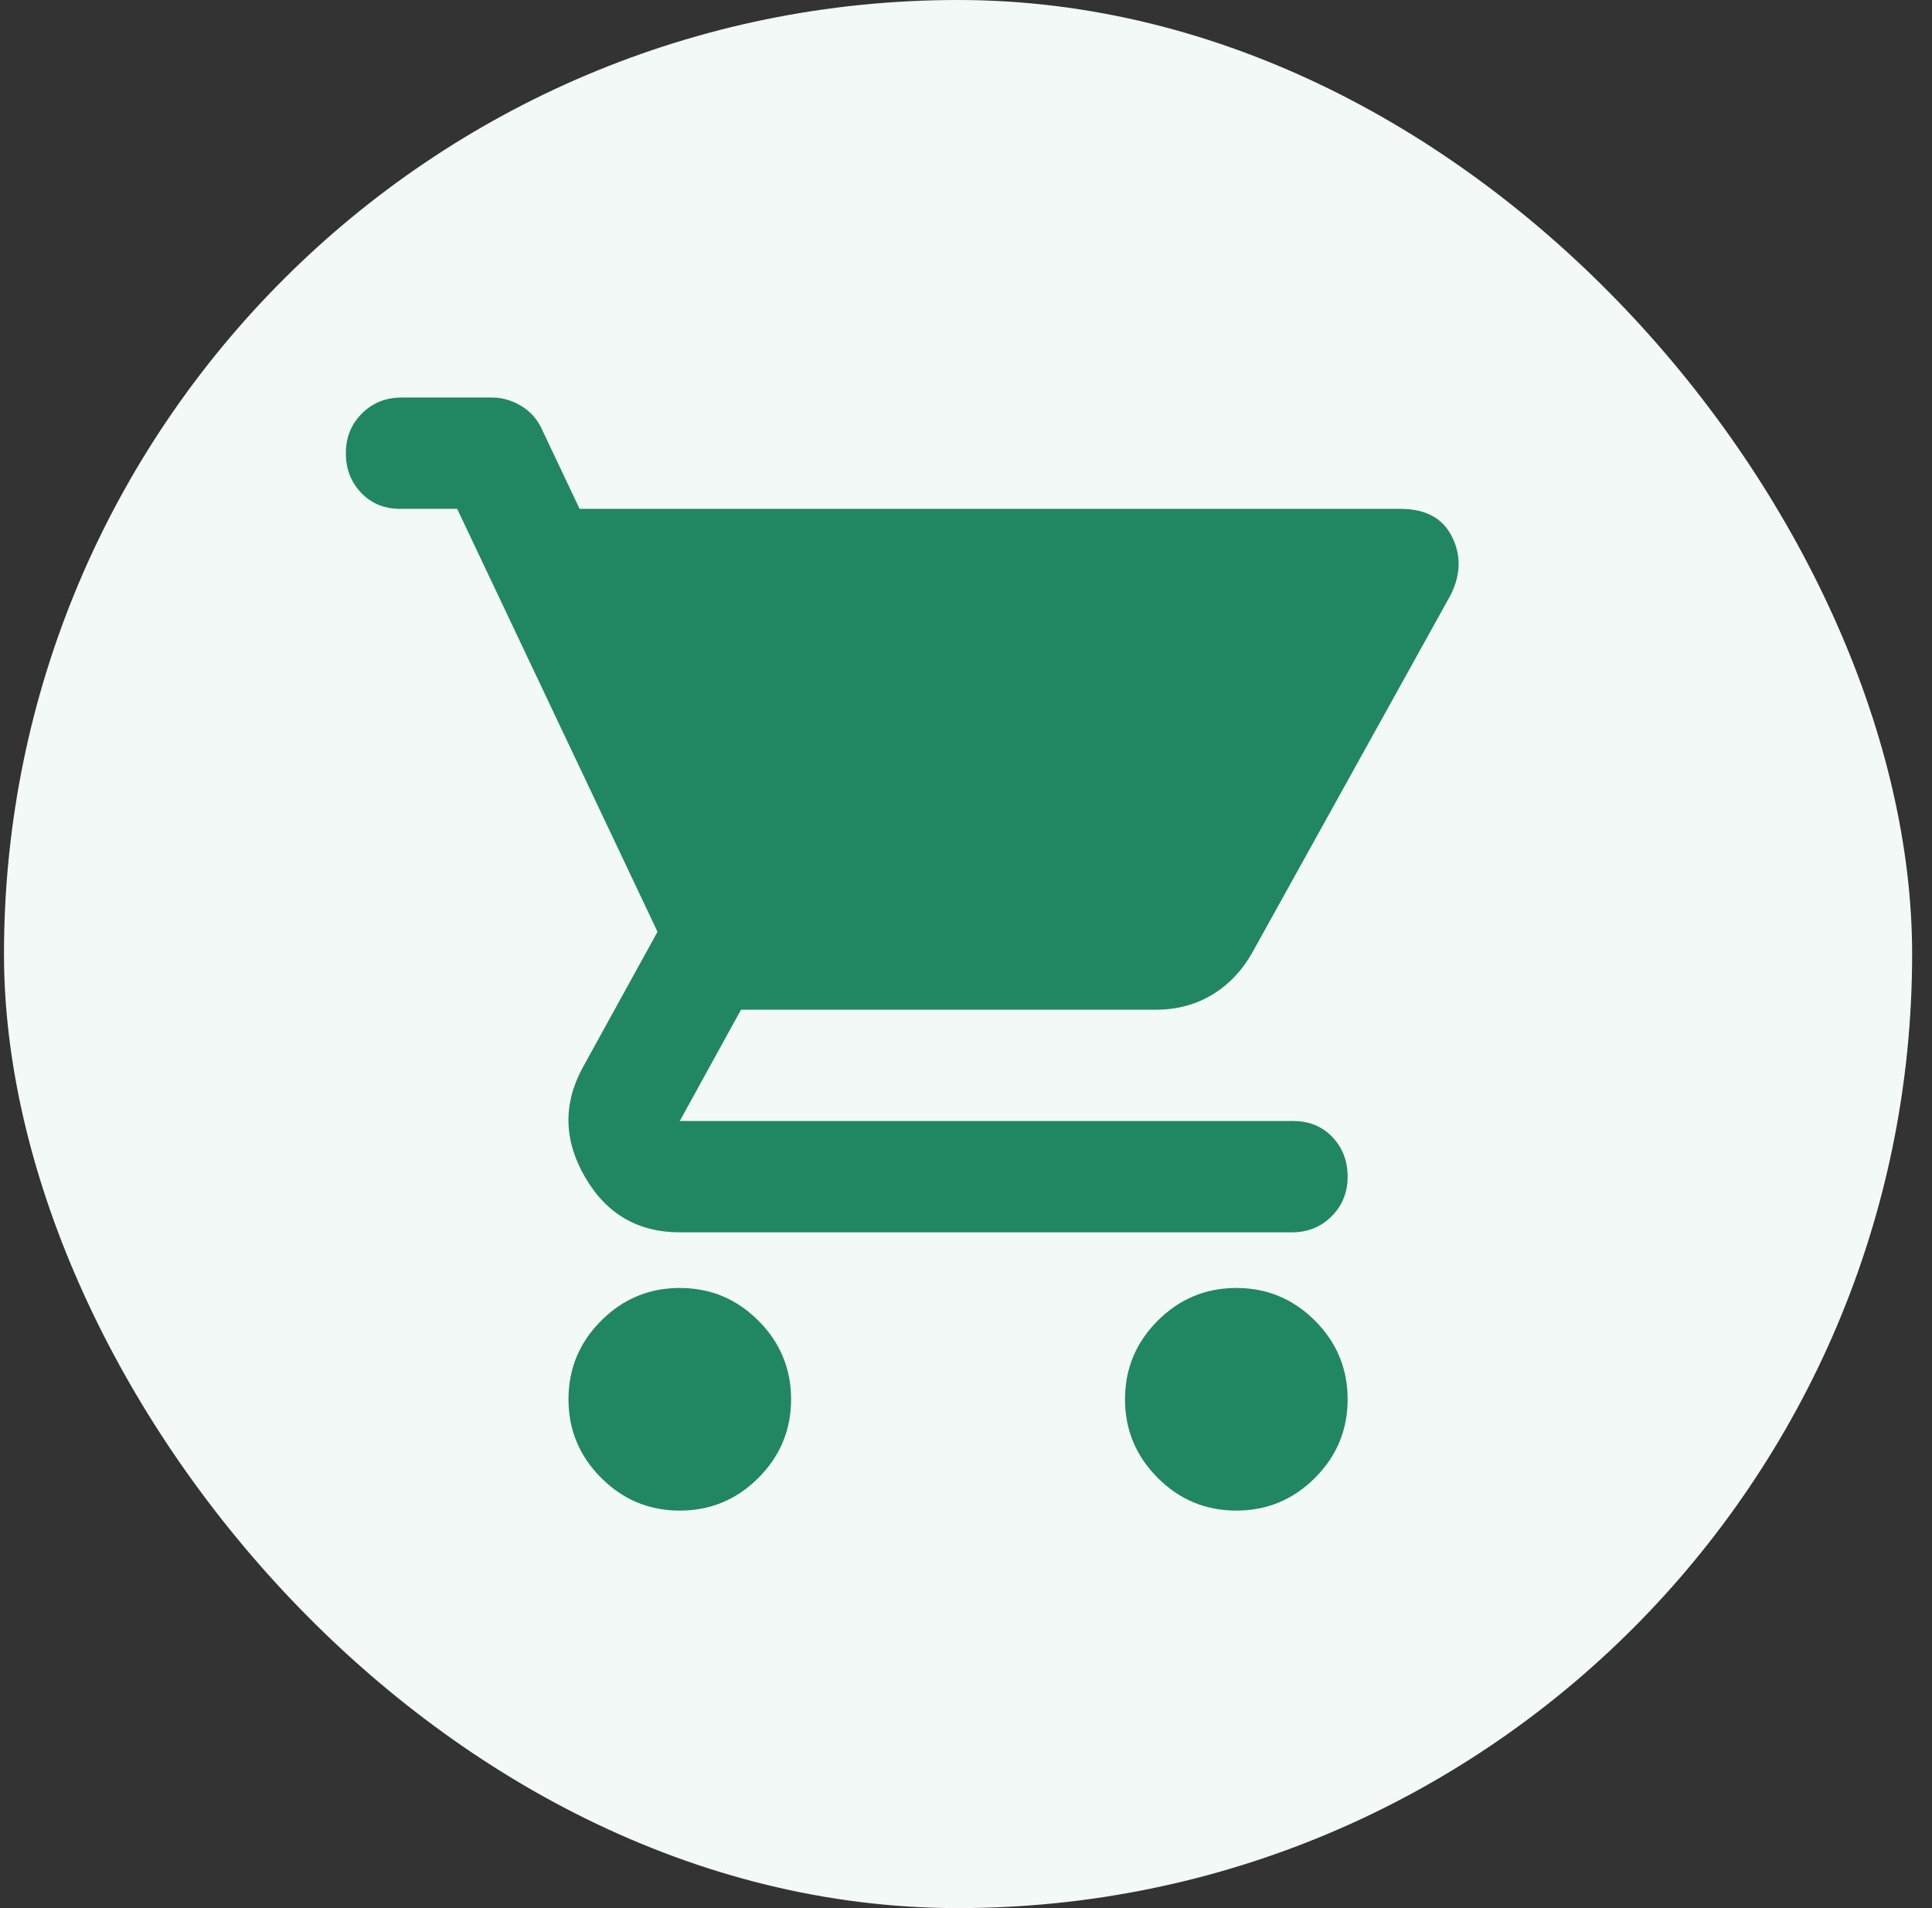
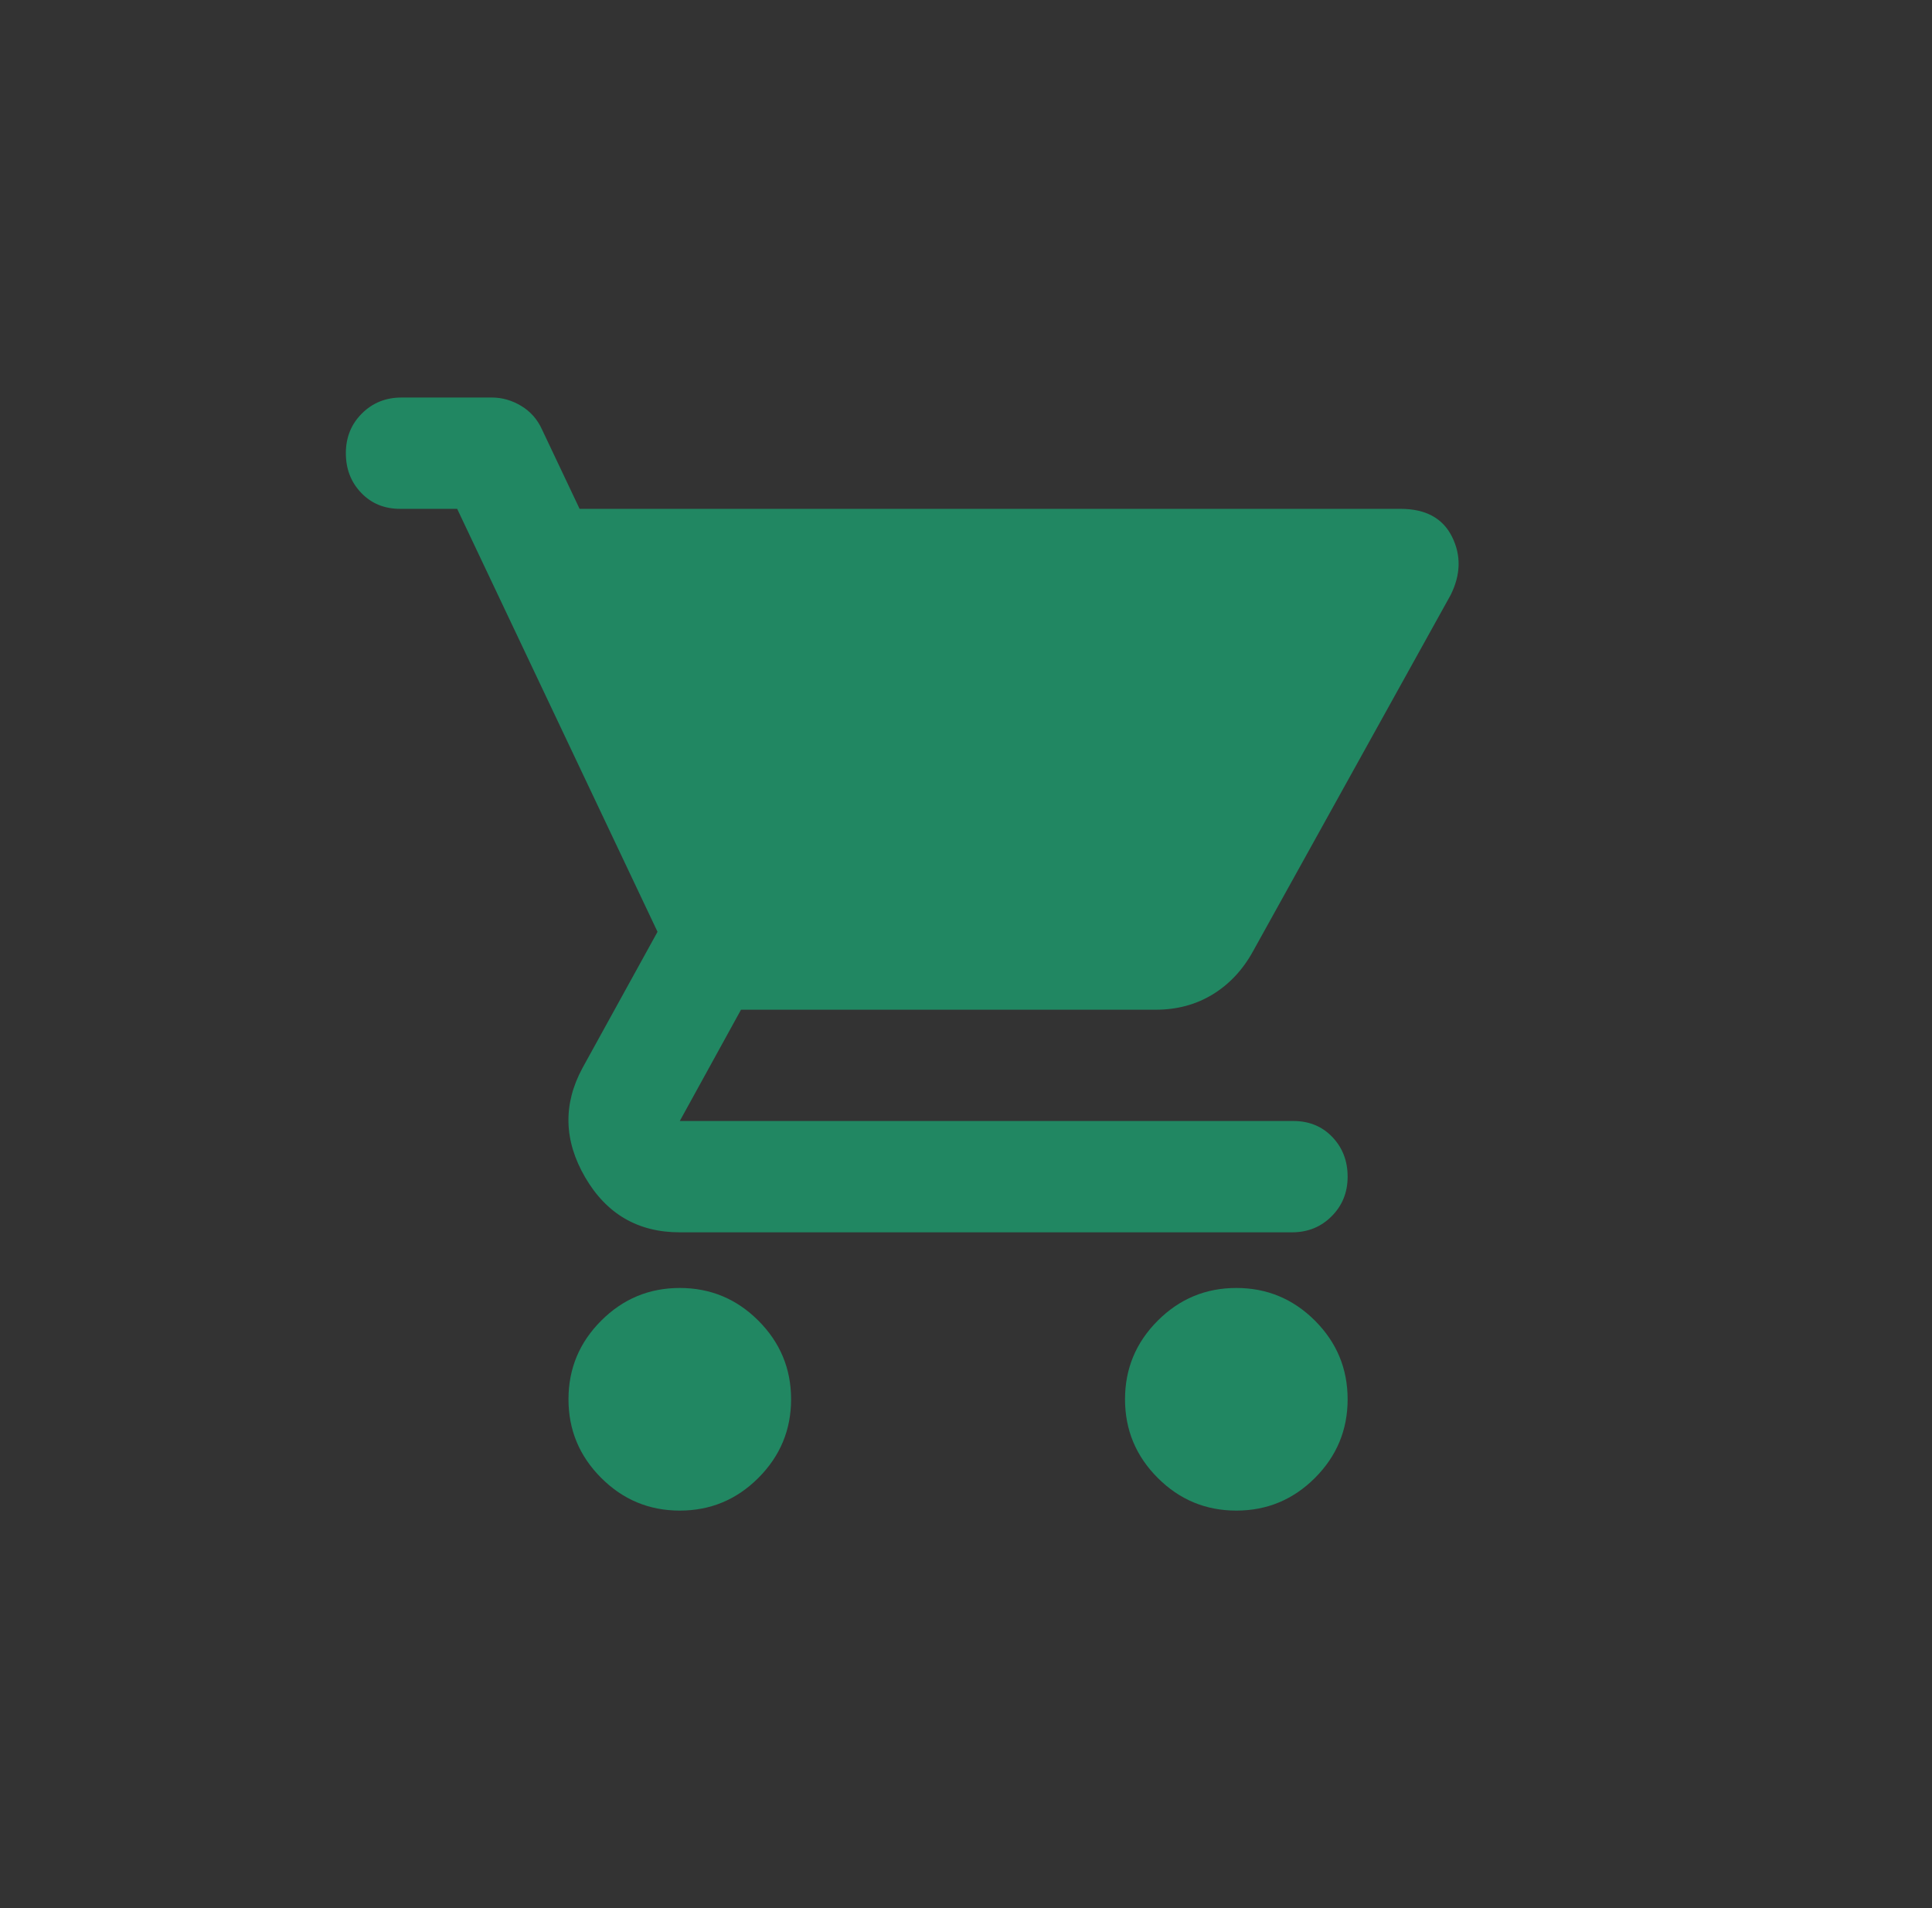
<svg xmlns="http://www.w3.org/2000/svg" width="81" height="80" viewBox="0 0 81 80" fill="none">
  <rect x="0" y="0" width="81" height="80" fill="#333333" stroke="none" />
-   <rect x="0.167" width="80" height="80" rx="40" fill="#F3F9F7" />
  <path d="M28.5 63.334C27.217 63.334 26.119 62.877 25.206 61.964C24.291 61.049 23.834 59.95 23.834 58.667C23.834 57.384 24.291 56.285 25.206 55.37C26.119 54.457 27.217 54 28.5 54C29.784 54 30.882 54.457 31.795 55.37C32.709 56.285 33.167 57.384 33.167 58.667C33.167 59.95 32.709 61.049 31.795 61.964C30.882 62.877 29.784 63.334 28.5 63.334ZM51.834 63.334C50.55 63.334 49.452 62.877 48.539 61.964C47.624 61.049 47.167 59.95 47.167 58.667C47.167 57.384 47.624 56.285 48.539 55.37C49.452 54.457 50.55 54 51.834 54C53.117 54 54.216 54.457 55.13 55.37C56.044 56.285 56.5 57.384 56.5 58.667C56.5 59.95 56.044 61.049 55.13 61.964C54.216 62.877 53.117 63.334 51.834 63.334ZM28.5 51.667C26.75 51.667 25.428 50.898 24.534 49.362C23.639 47.826 23.6 46.3 24.417 44.784L27.567 39.067L19.167 21.334H16.775C16.114 21.334 15.57 21.11 15.142 20.662C14.714 20.215 14.5 19.661 14.5 19C14.5 18.339 14.724 17.785 15.172 17.337C15.619 16.89 16.172 16.667 16.834 16.667H20.625C21.053 16.667 21.461 16.784 21.85 17.017C22.239 17.25 22.531 17.581 22.725 18.009L24.3 21.334H58.717C59.767 21.334 60.486 21.723 60.875 22.5C61.264 23.278 61.245 24.095 60.817 24.95L52.533 39.884C52.106 40.661 51.542 41.264 50.842 41.692C50.142 42.12 49.345 42.334 48.45 42.334H31.067L28.5 47H54.225C54.886 47 55.431 47.224 55.858 47.67C56.286 48.118 56.5 48.672 56.5 49.334C56.5 49.995 56.276 50.548 55.828 50.995C55.382 51.443 54.828 51.667 54.167 51.667H28.5Z" fill="#218762" />
</svg>